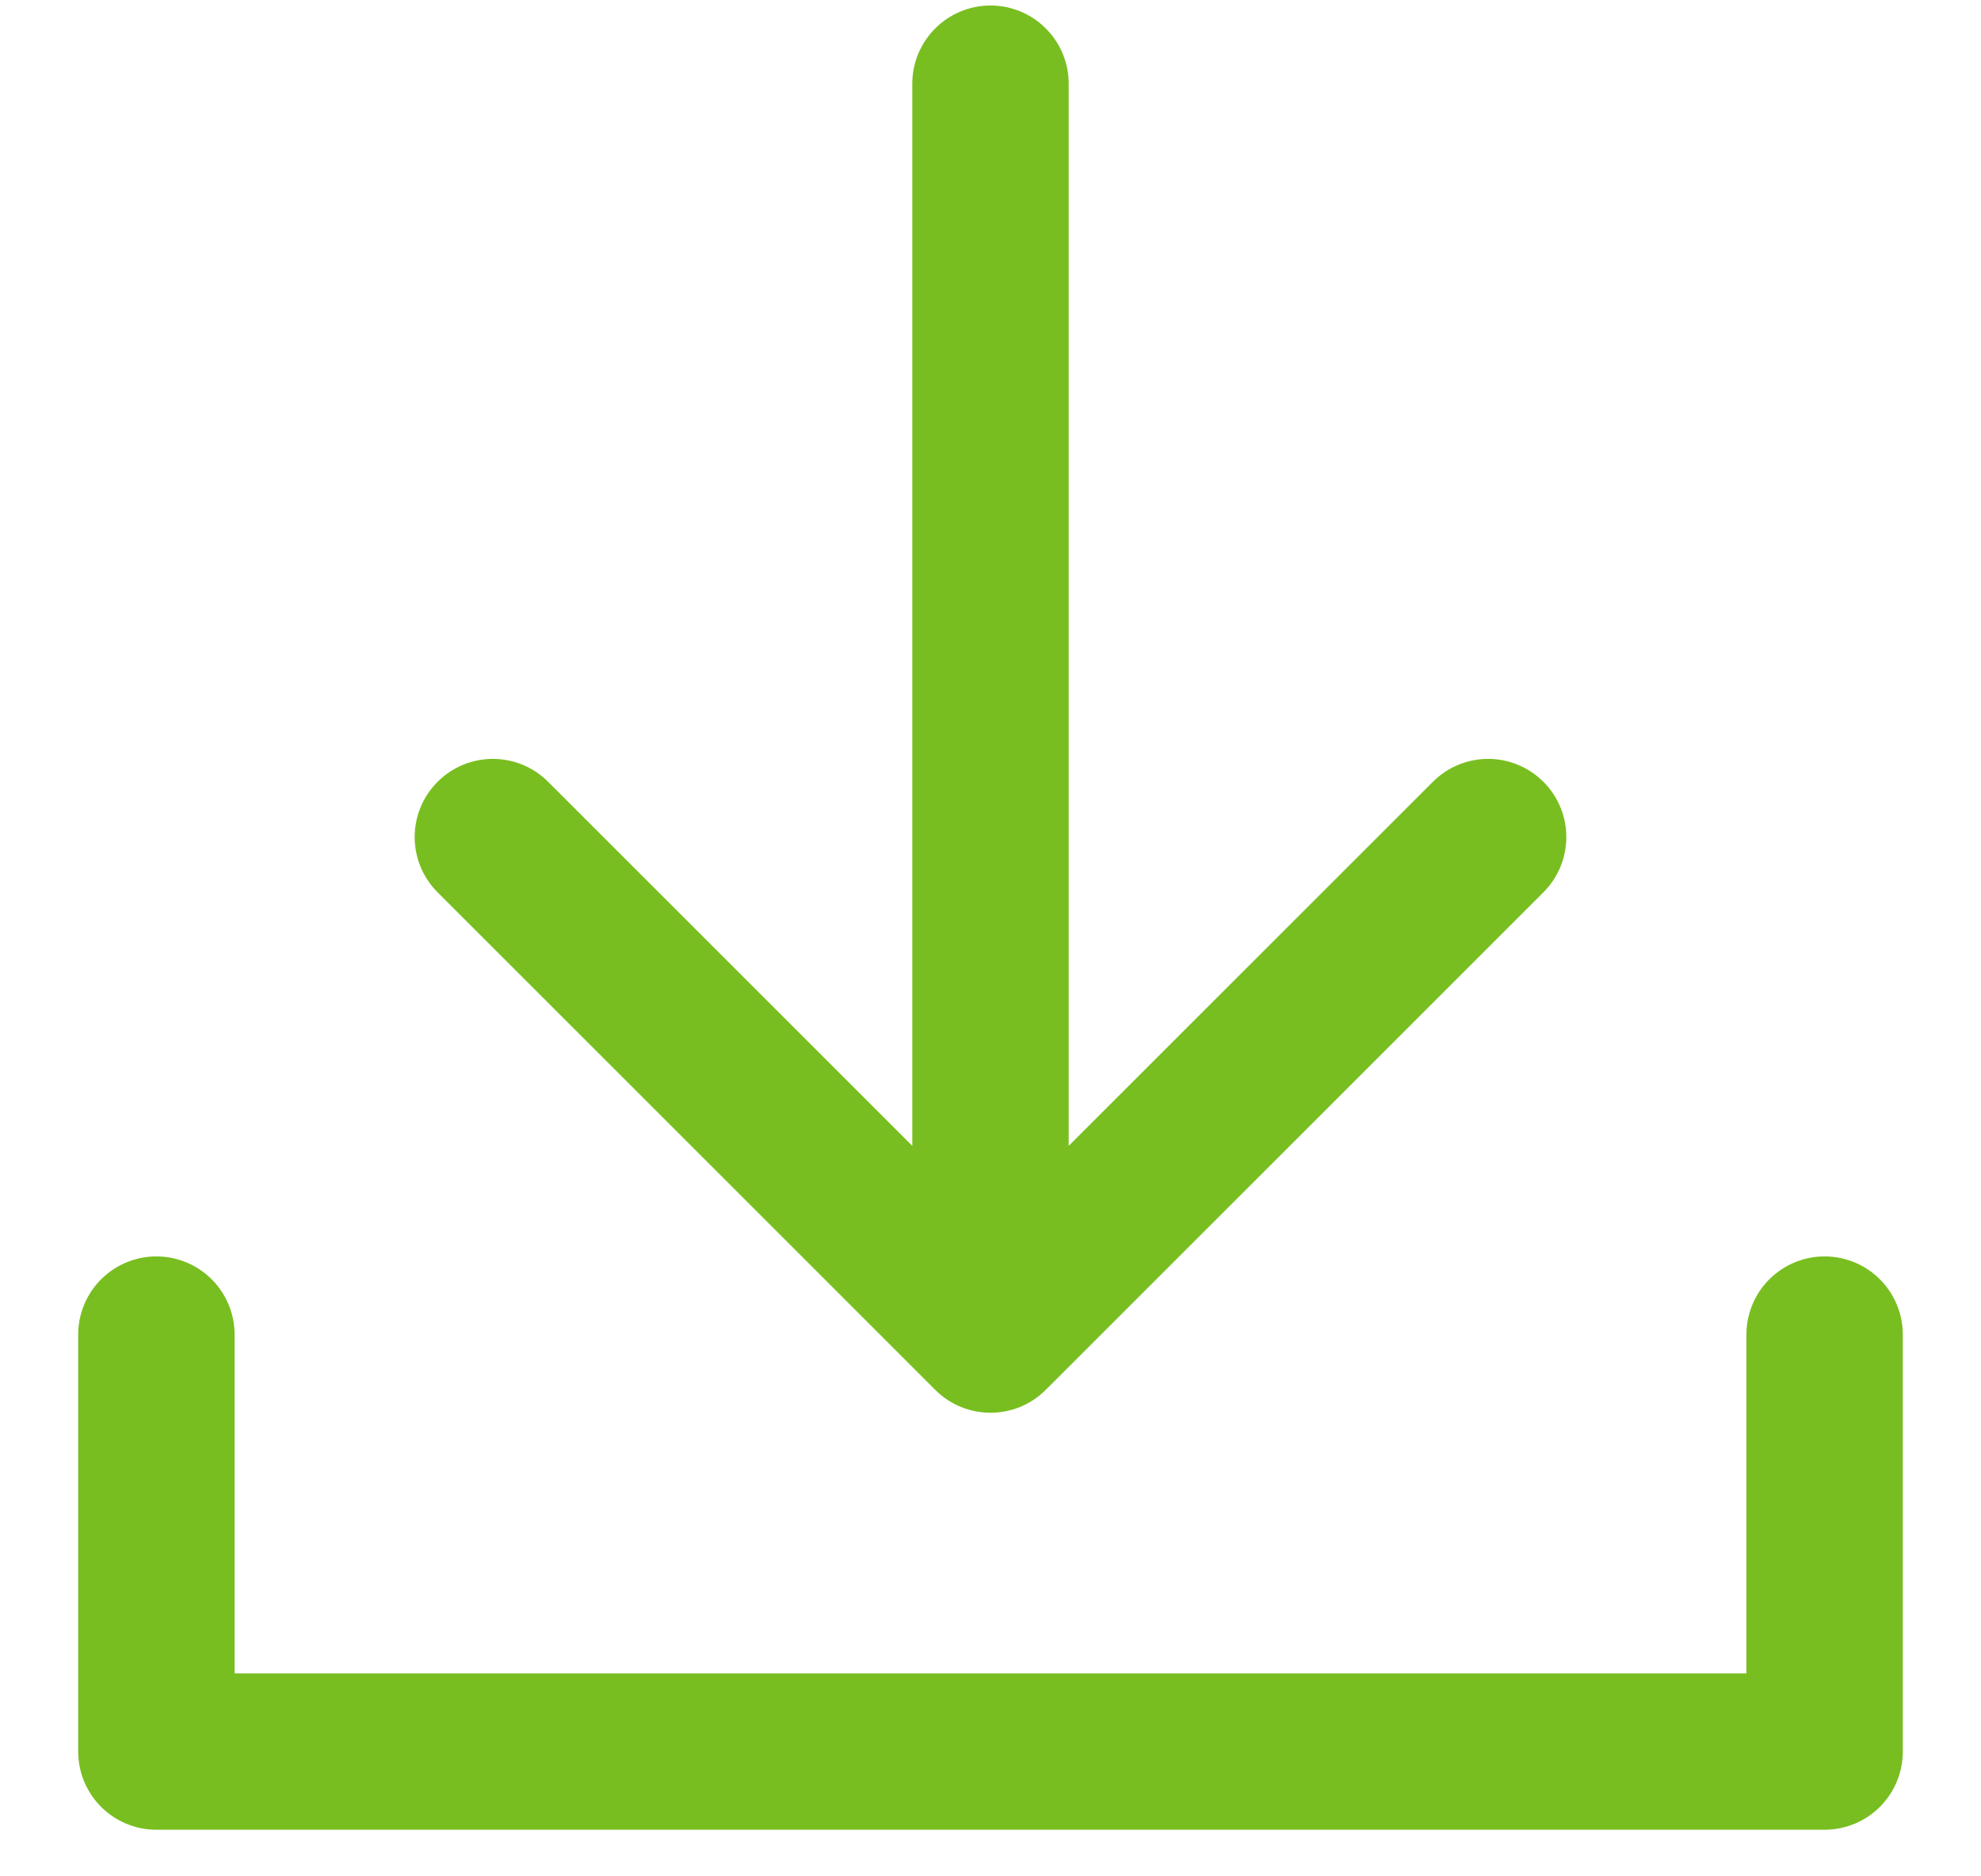
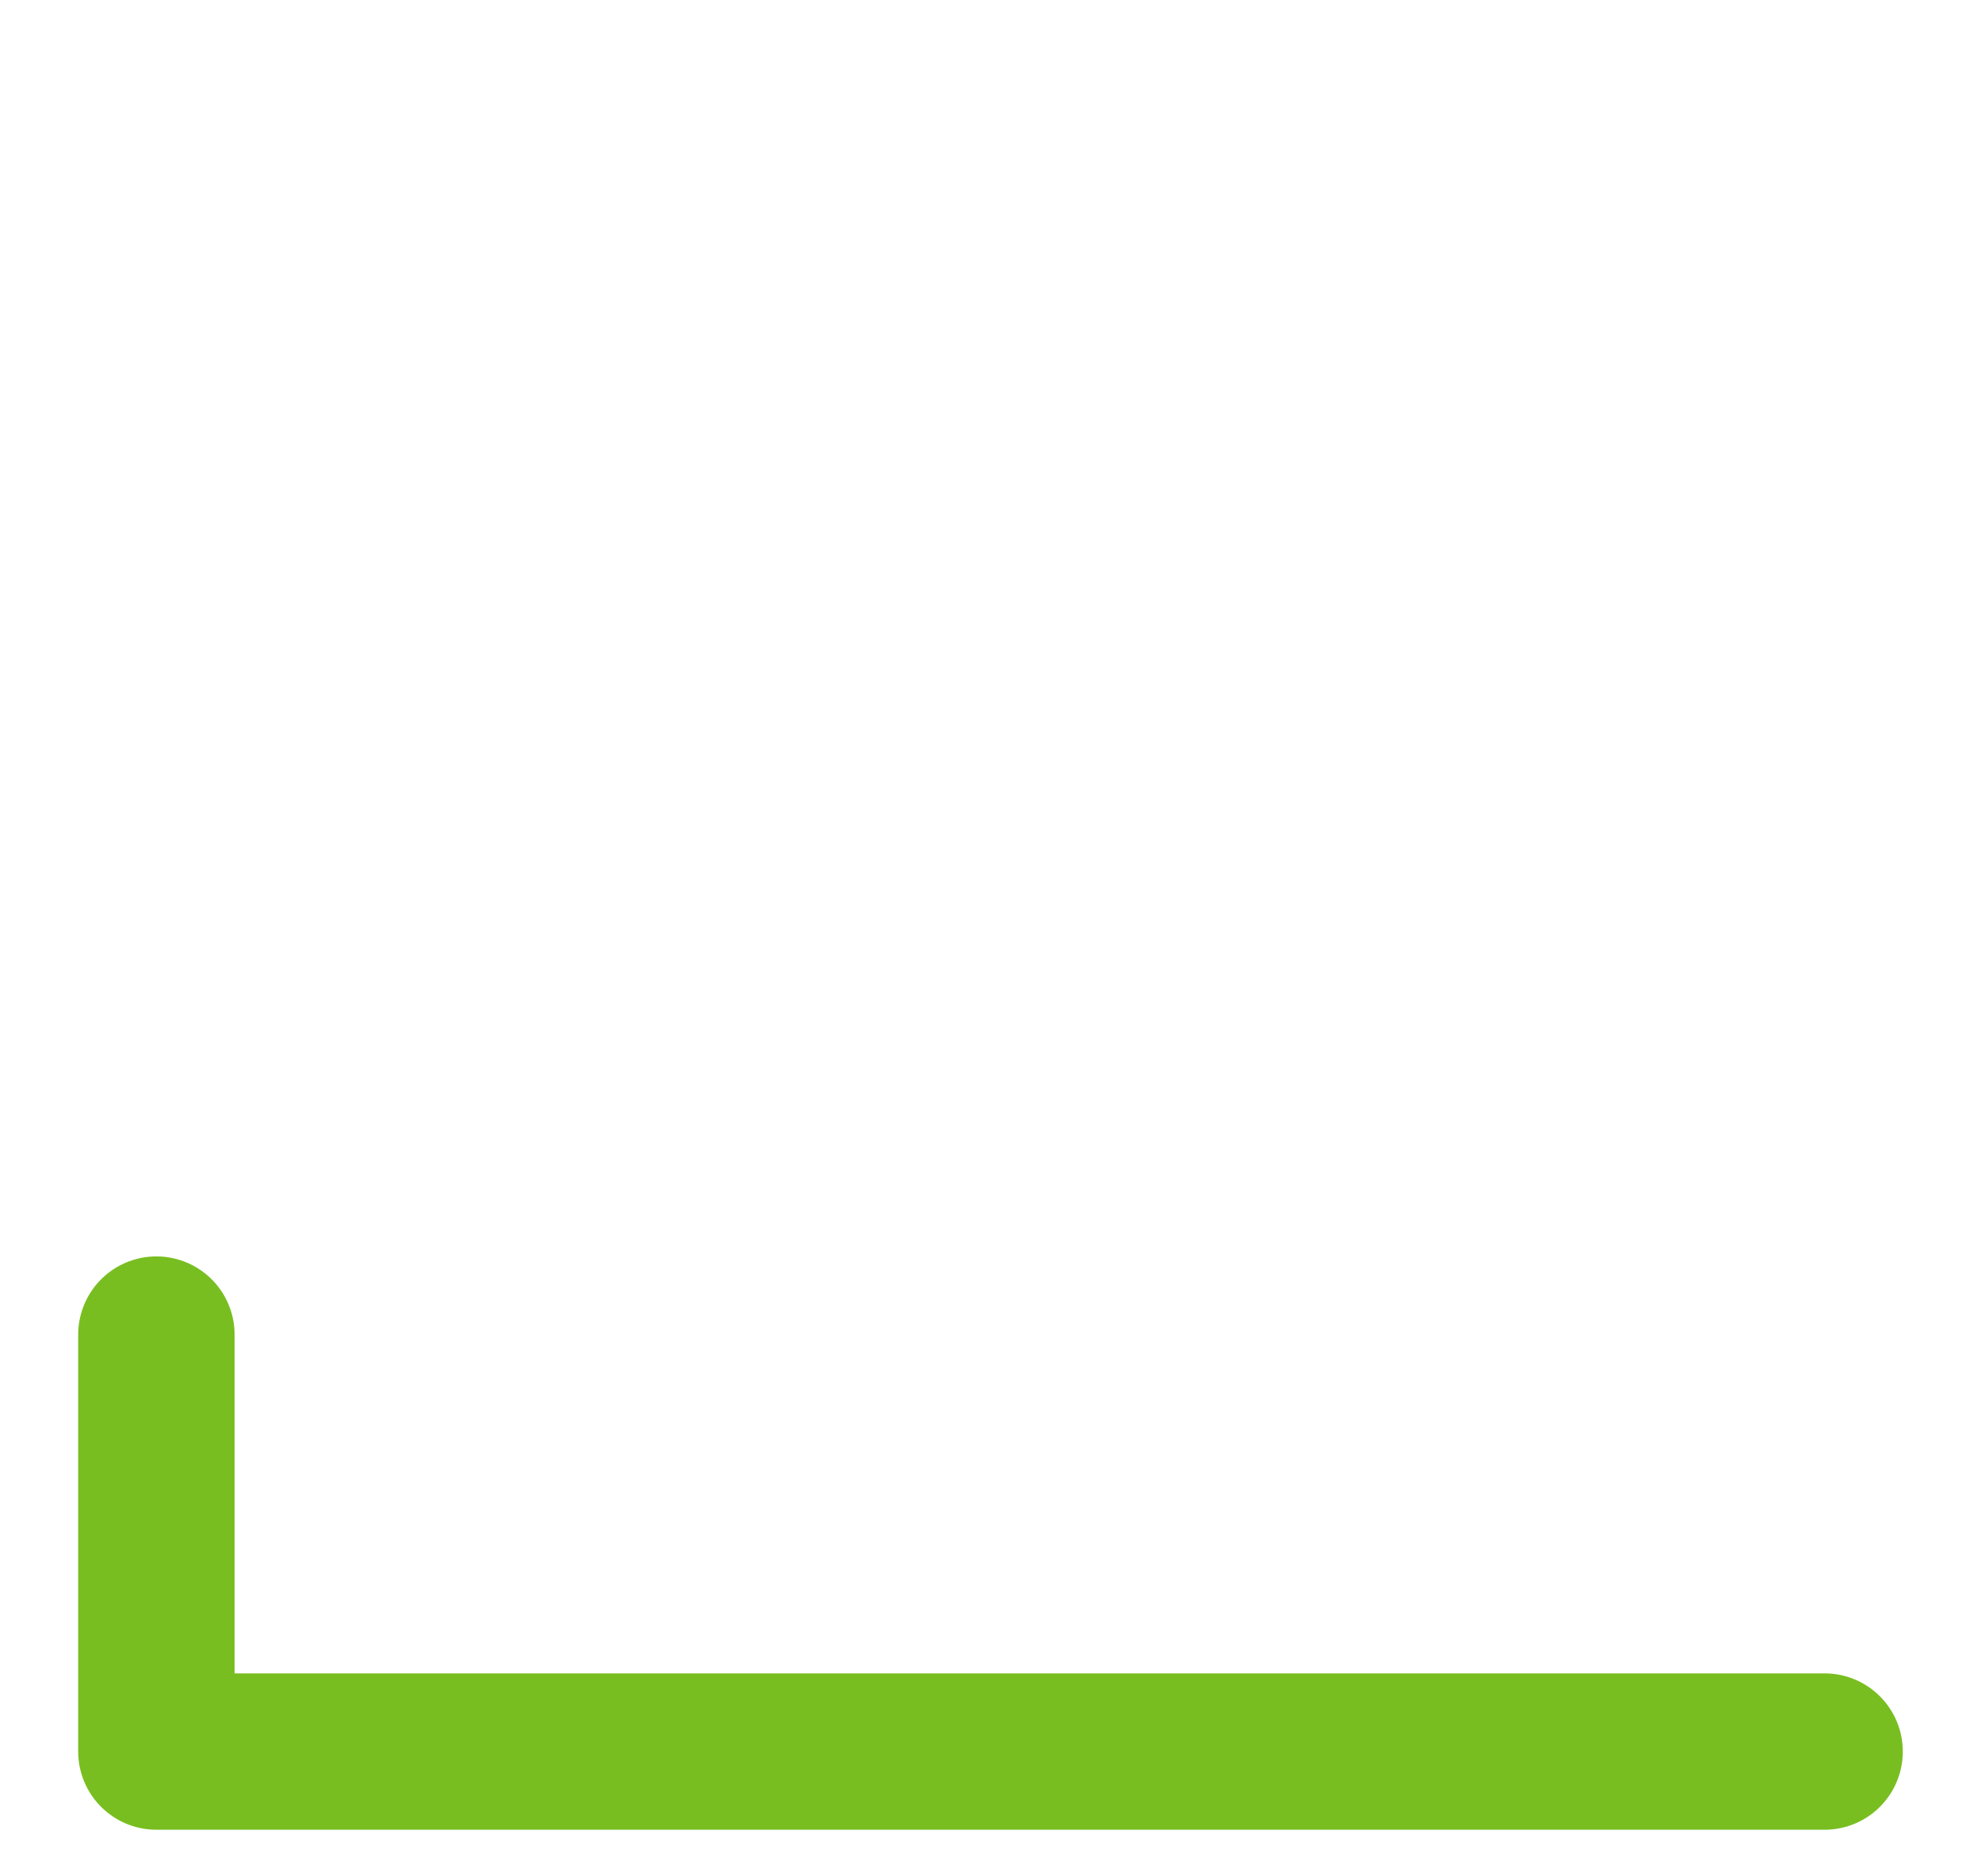
<svg xmlns="http://www.w3.org/2000/svg" width="19" height="18" viewBox="0 0 19 18" fill="none">
  <g id="Download-Btn-Icn-Green">
-     <path id="Vector 1" d="M1.5 12.803V16.803H17.5V12.803" stroke="#78BE20" stroke-width="1.5" stroke-linecap="round" stroke-linejoin="round" />
-     <path id="Vector 2" d="M10.25 0.803C10.25 0.389 9.914 0.053 9.5 0.053C9.086 0.053 8.75 0.389 8.75 0.803L10.25 0.803ZM8.97 13.333C9.263 13.626 9.737 13.626 10.03 13.333L14.803 8.56C15.096 8.267 15.096 7.793 14.803 7.5C14.51 7.207 14.036 7.207 13.743 7.5L9.5 11.742L5.257 7.5C4.964 7.207 4.49 7.207 4.197 7.5C3.904 7.793 3.904 8.267 4.197 8.56L8.97 13.333ZM8.75 0.803L8.75 12.803L10.25 12.803L10.25 0.803L8.75 0.803Z" fill="#78BE20" />
+     <path id="Vector 1" d="M1.5 12.803V16.803H17.5" stroke="#78BE20" stroke-width="1.5" stroke-linecap="round" stroke-linejoin="round" />
  </g>
</svg>